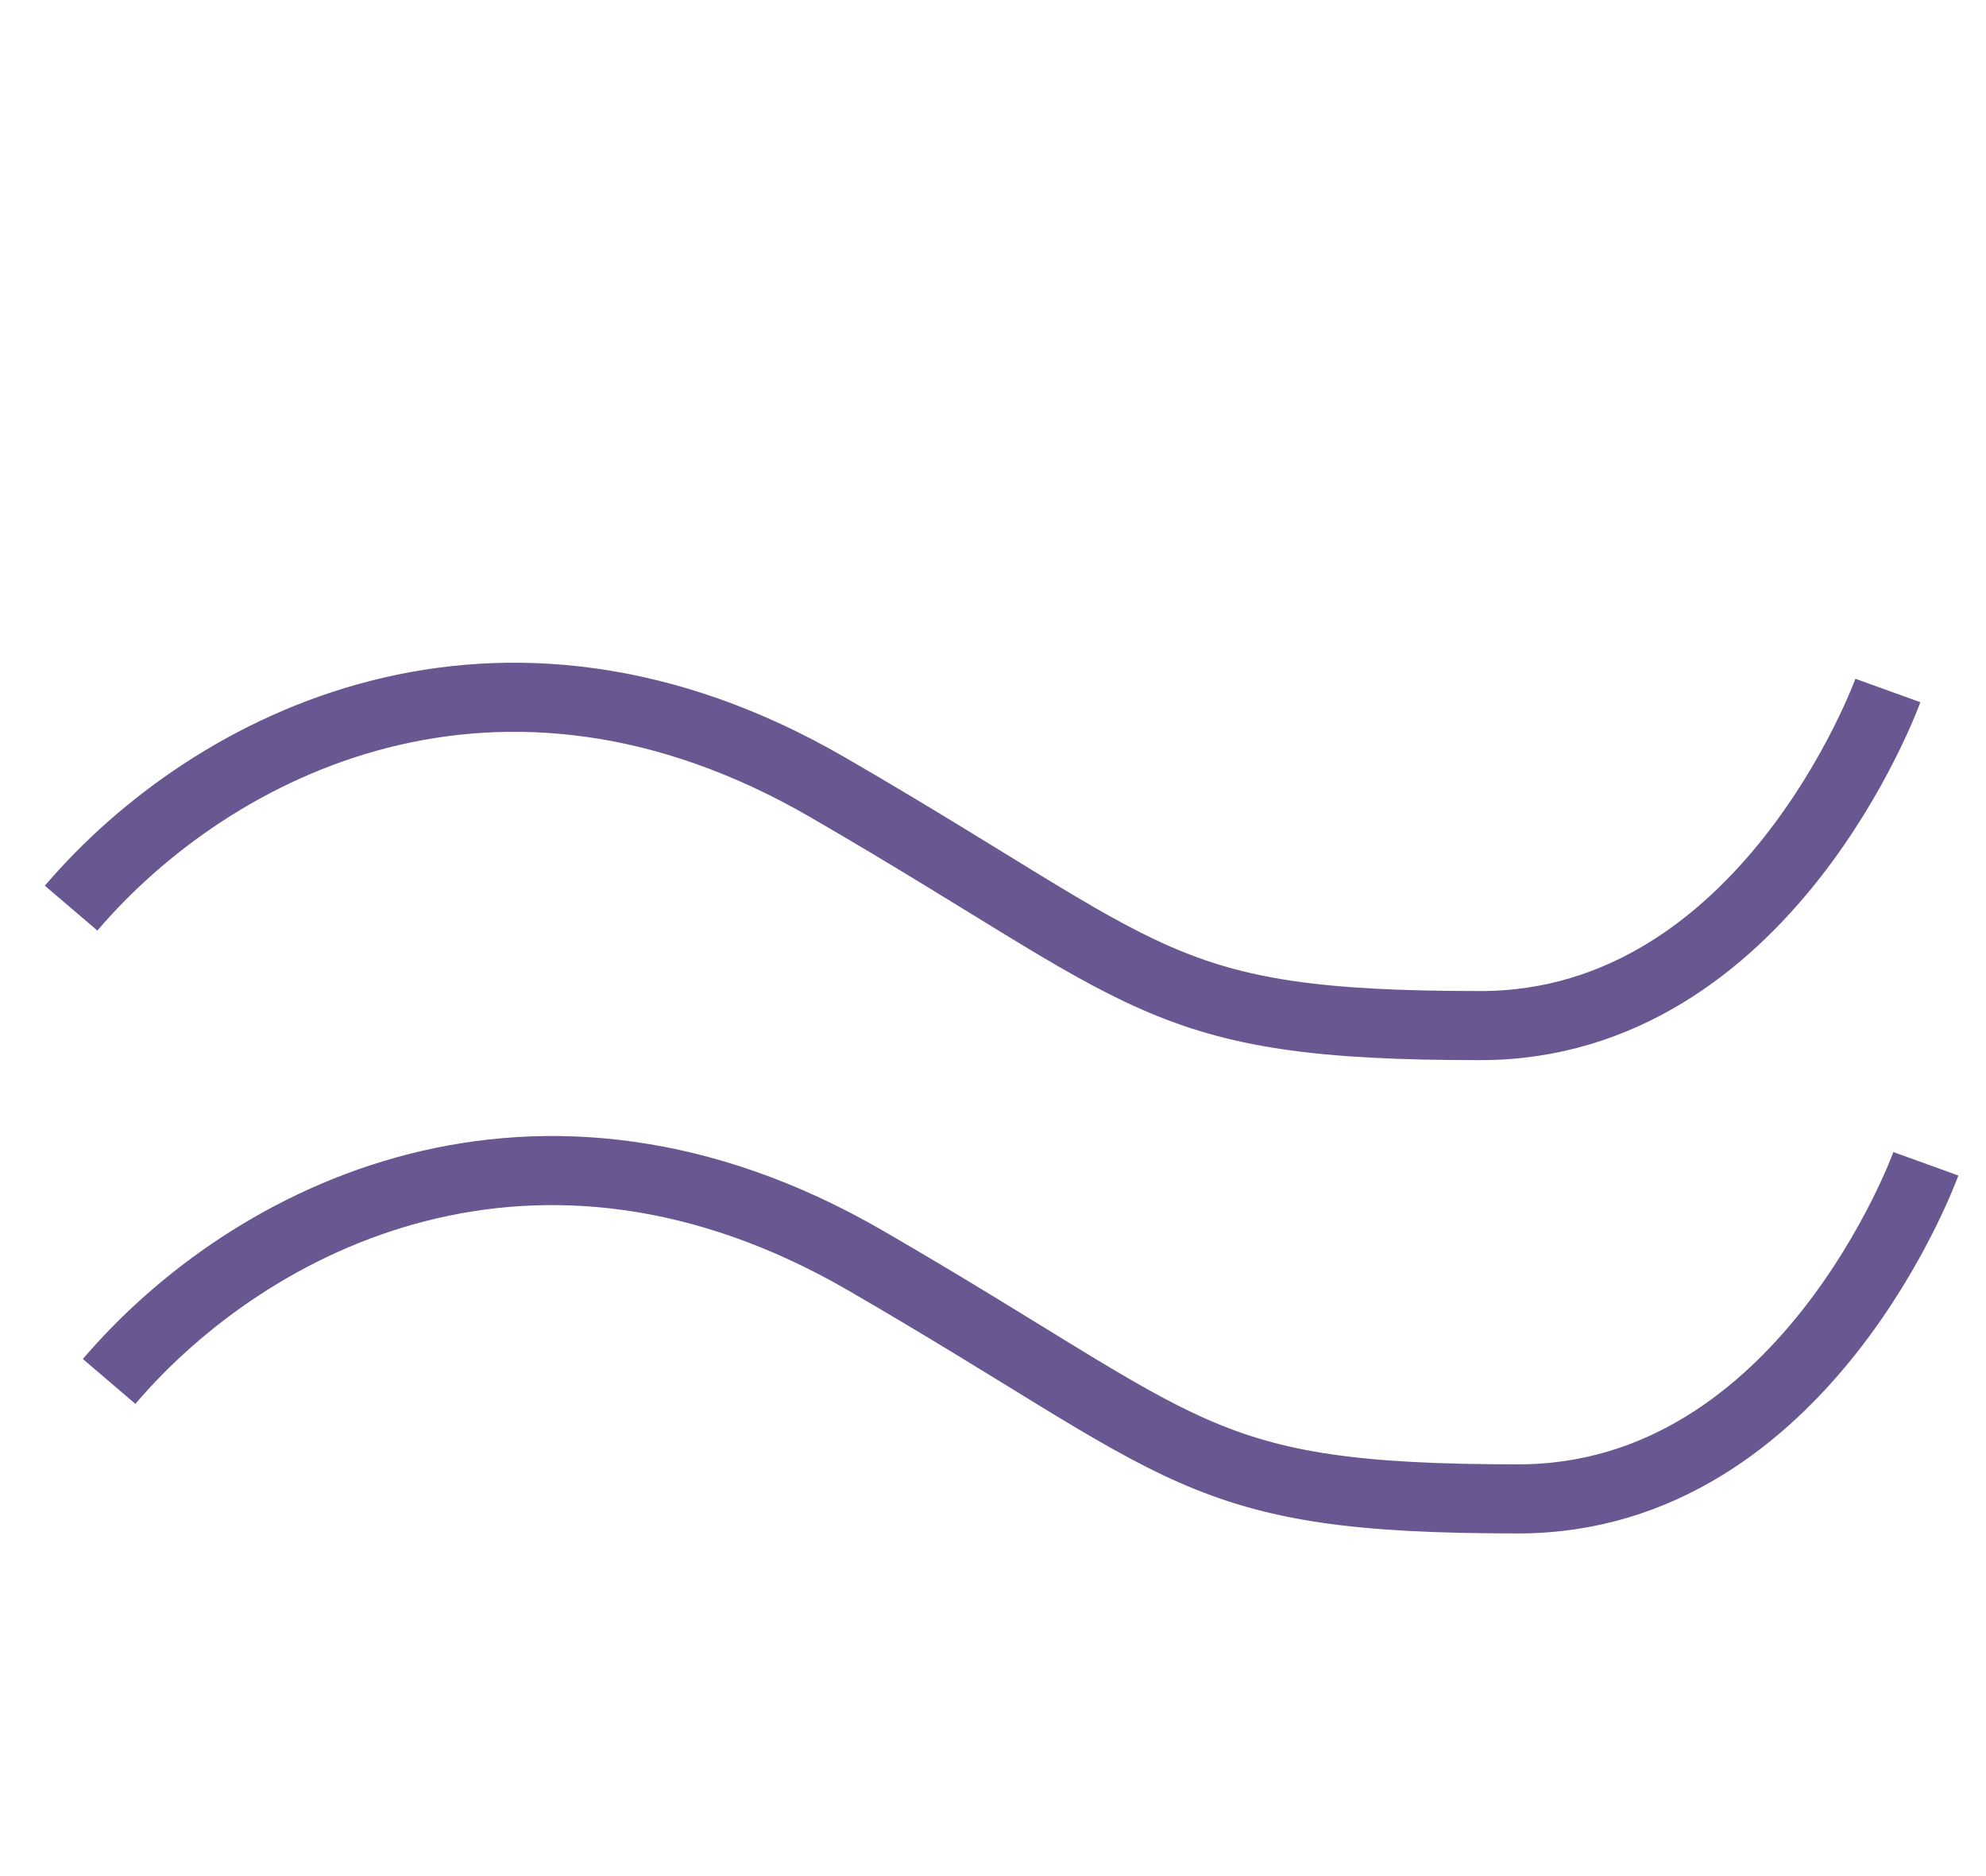
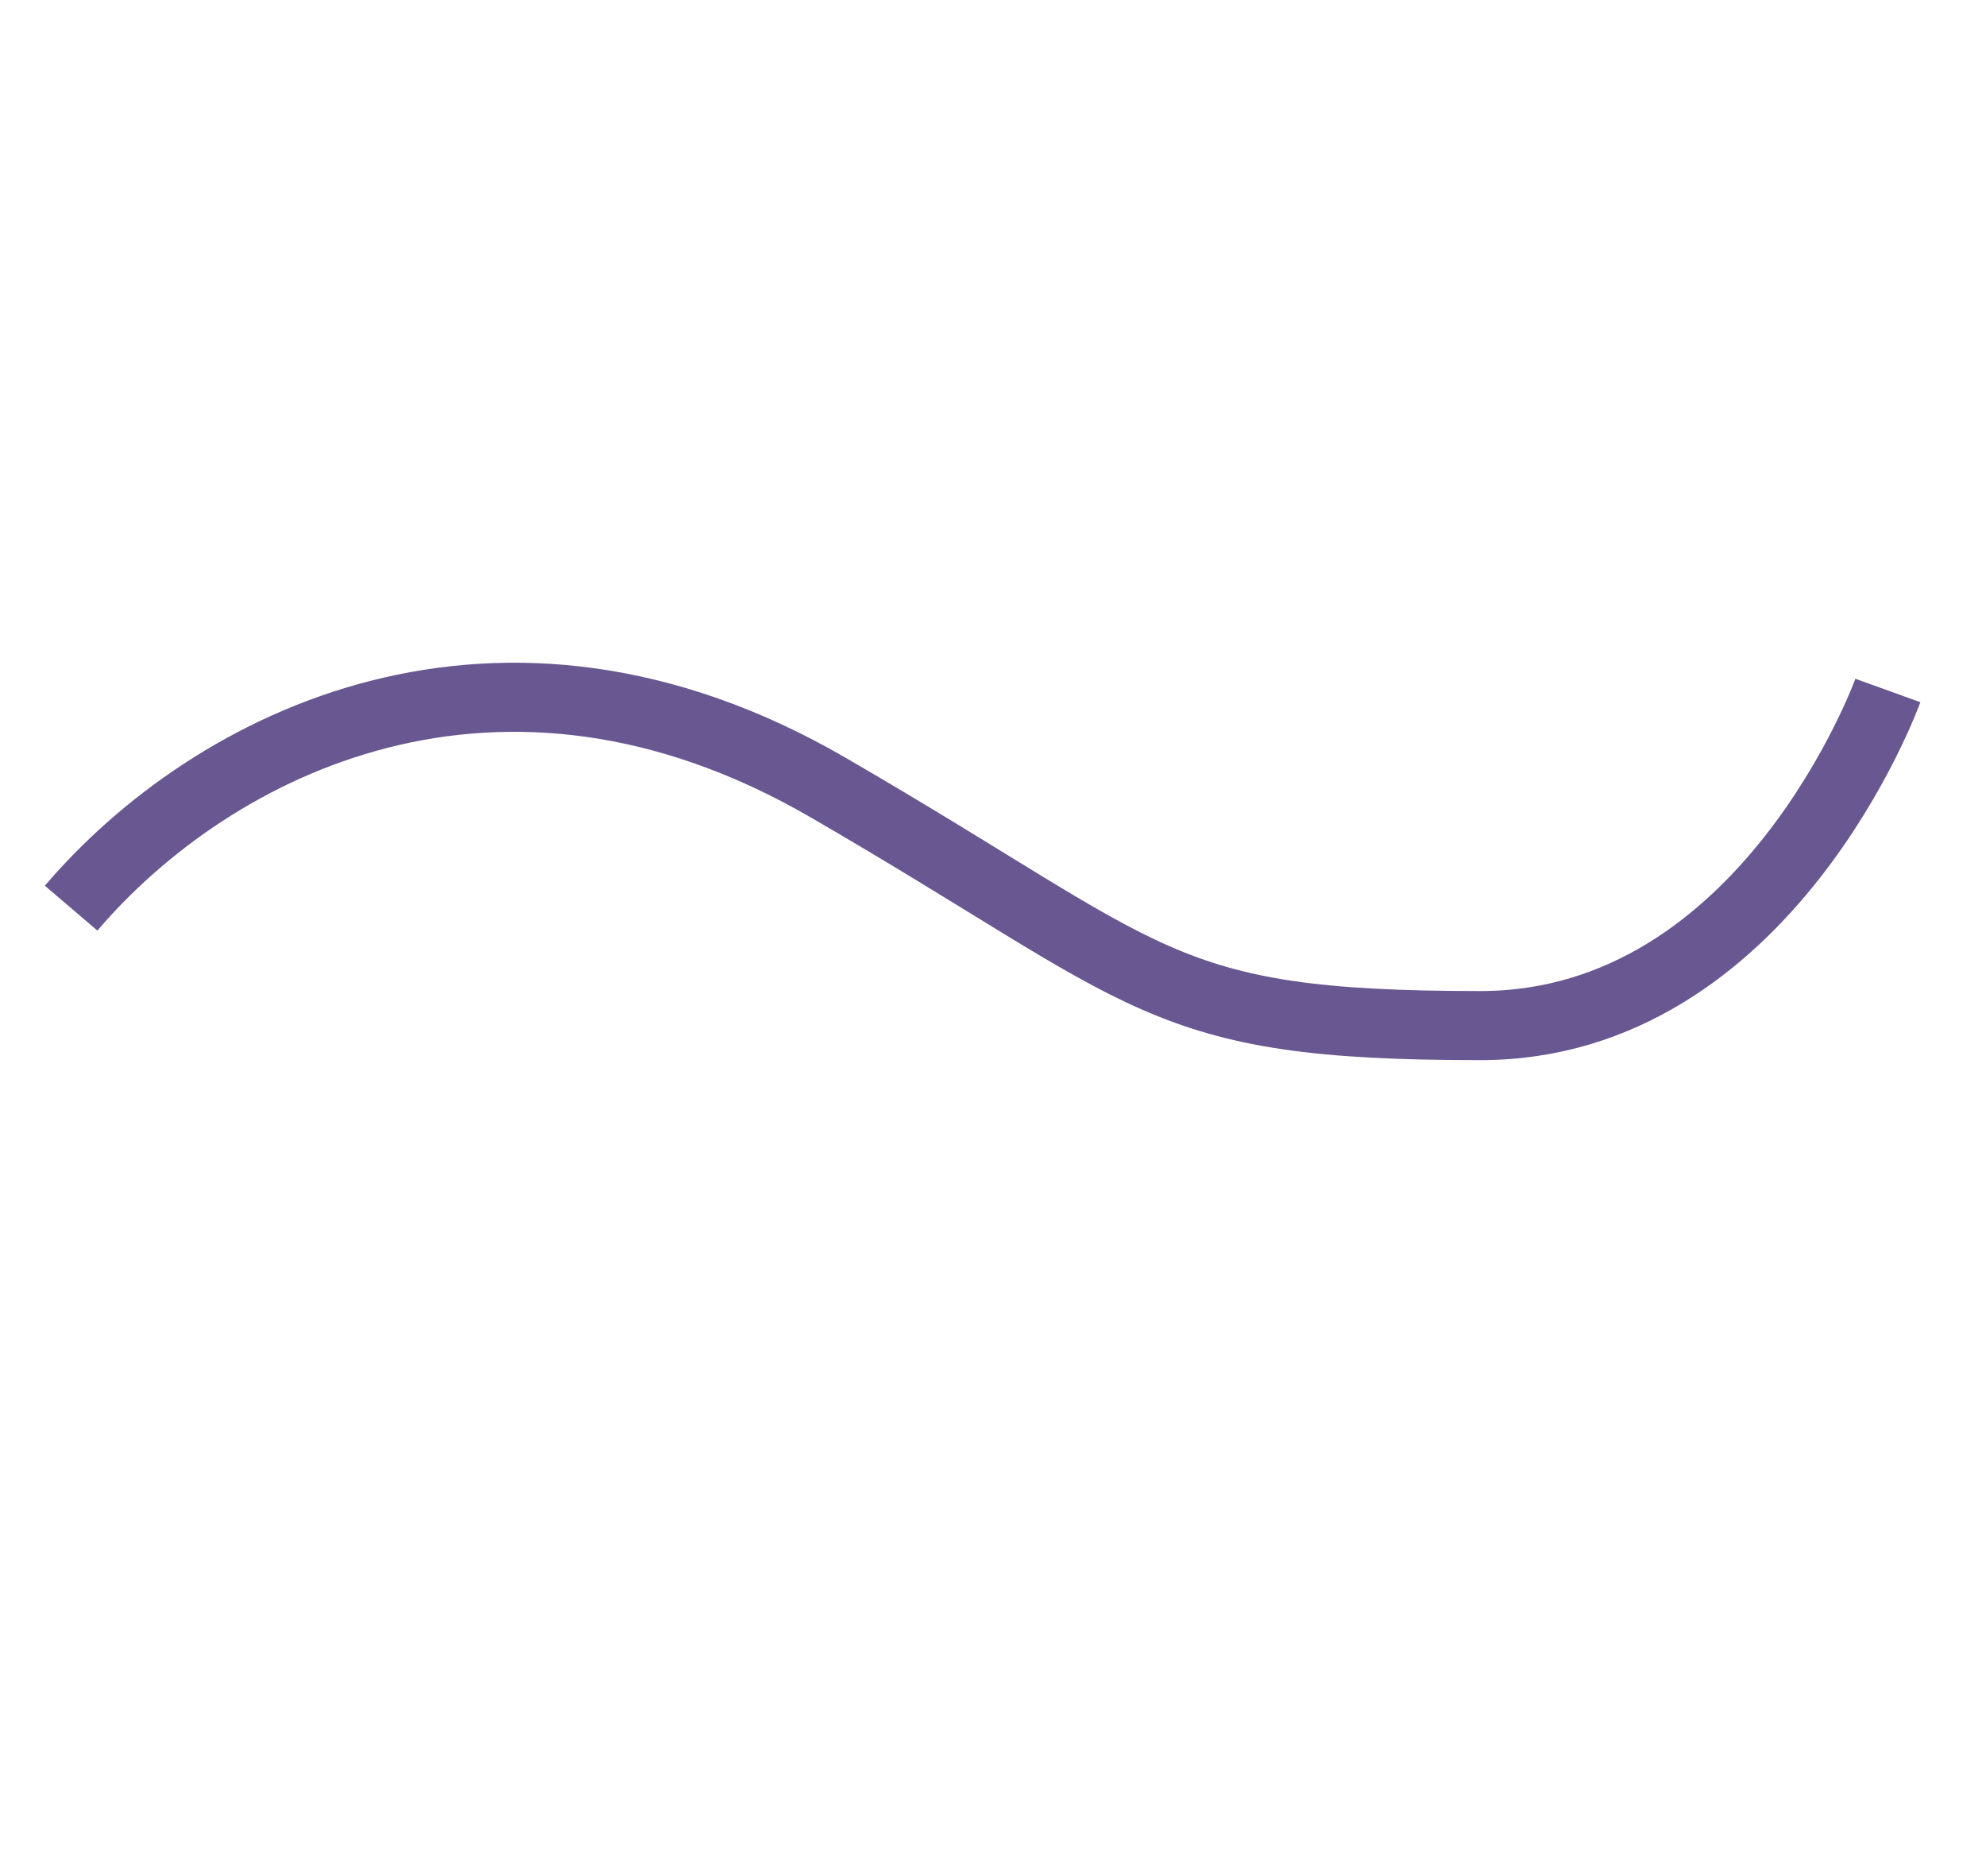
<svg xmlns="http://www.w3.org/2000/svg" enable-background="new 0 0 57.5 54.3" viewBox="0 0 57.5 54.3">
  <g fill="none" stroke="#685791" stroke-miterlimit="10" stroke-width="2" transform="translate(.759 .887)">
    <path d="m1.3 25.4c4.1-4.8 12.4-9 21.9-3.5s9.5 6.9 18.9 6.9c8.3 0 11.8-9.7 11.8-9.7" />
-     <path d="m2.4 39.1c4.1-4.8 12.4-9 21.9-3.5s9.5 6.9 18.9 6.9c8.3 0 11.8-9.7 11.8-9.7" />
  </g>
</svg>